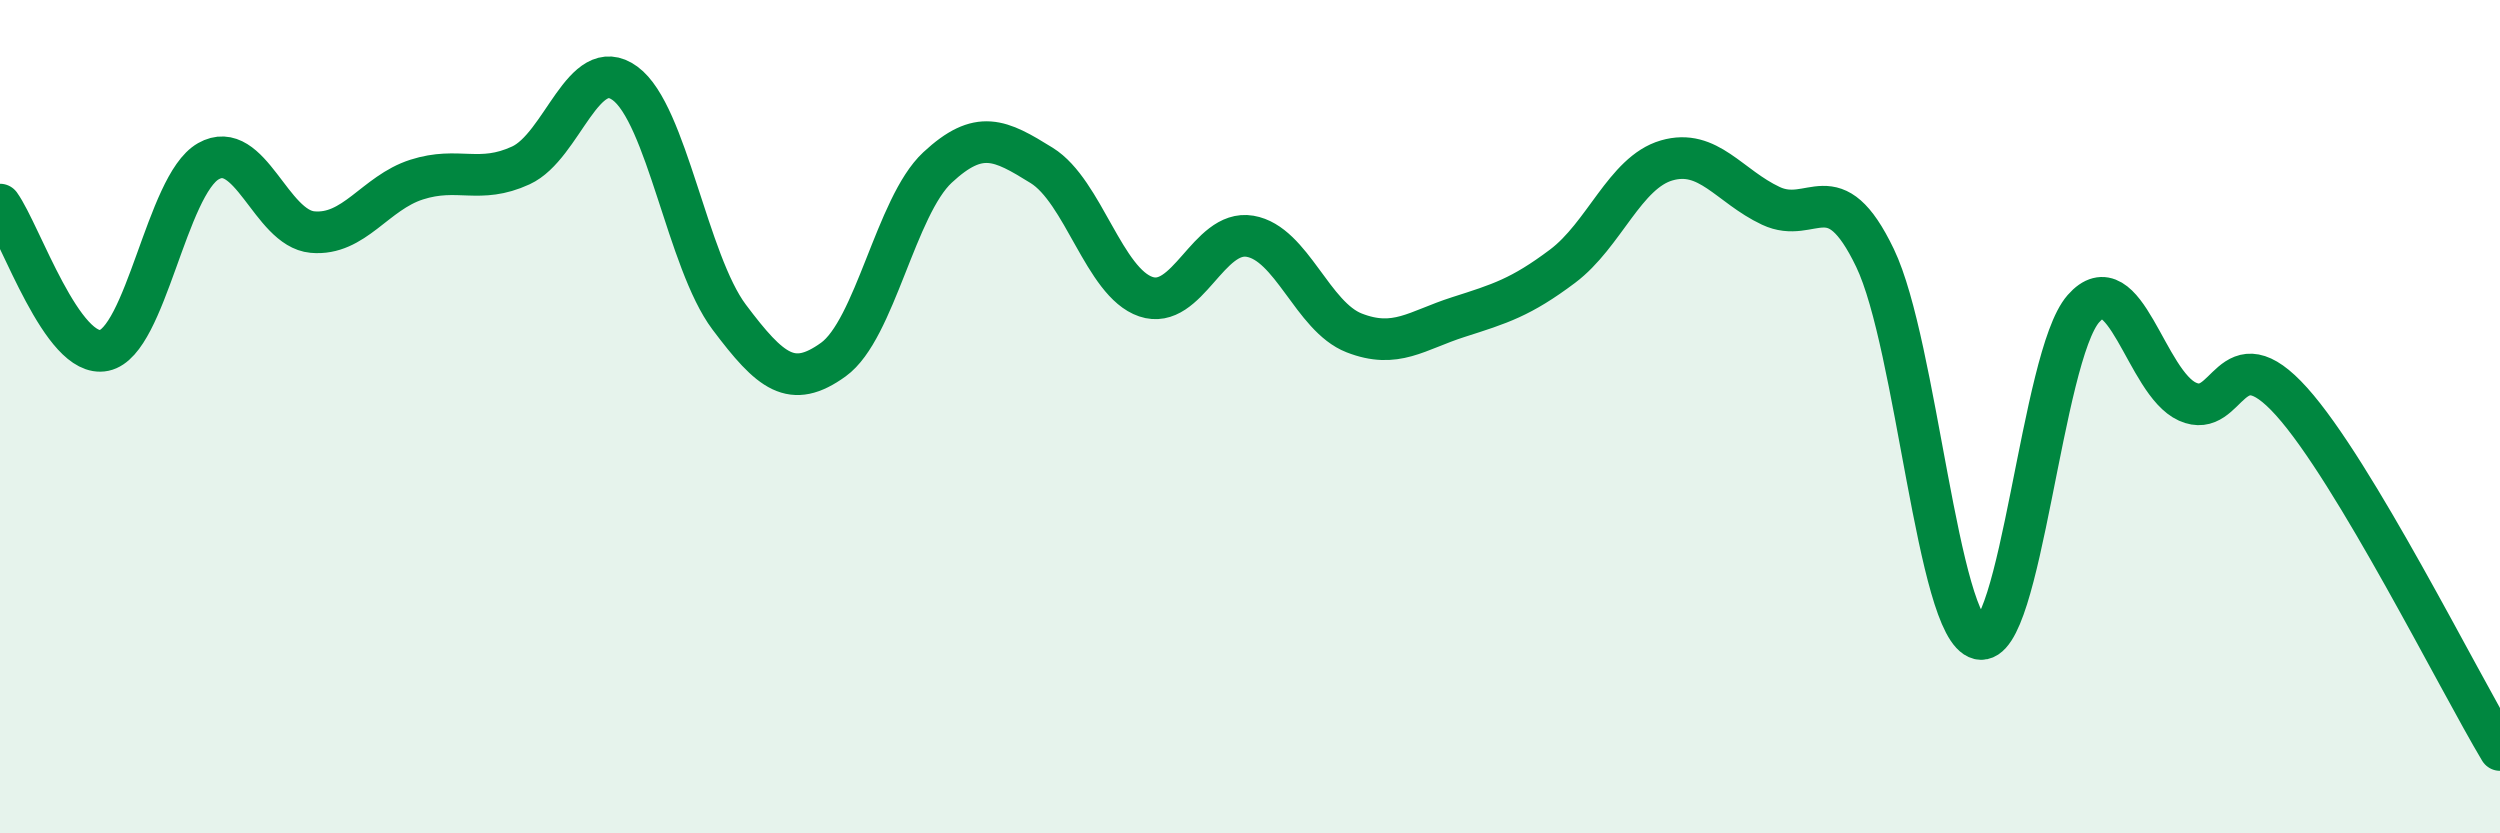
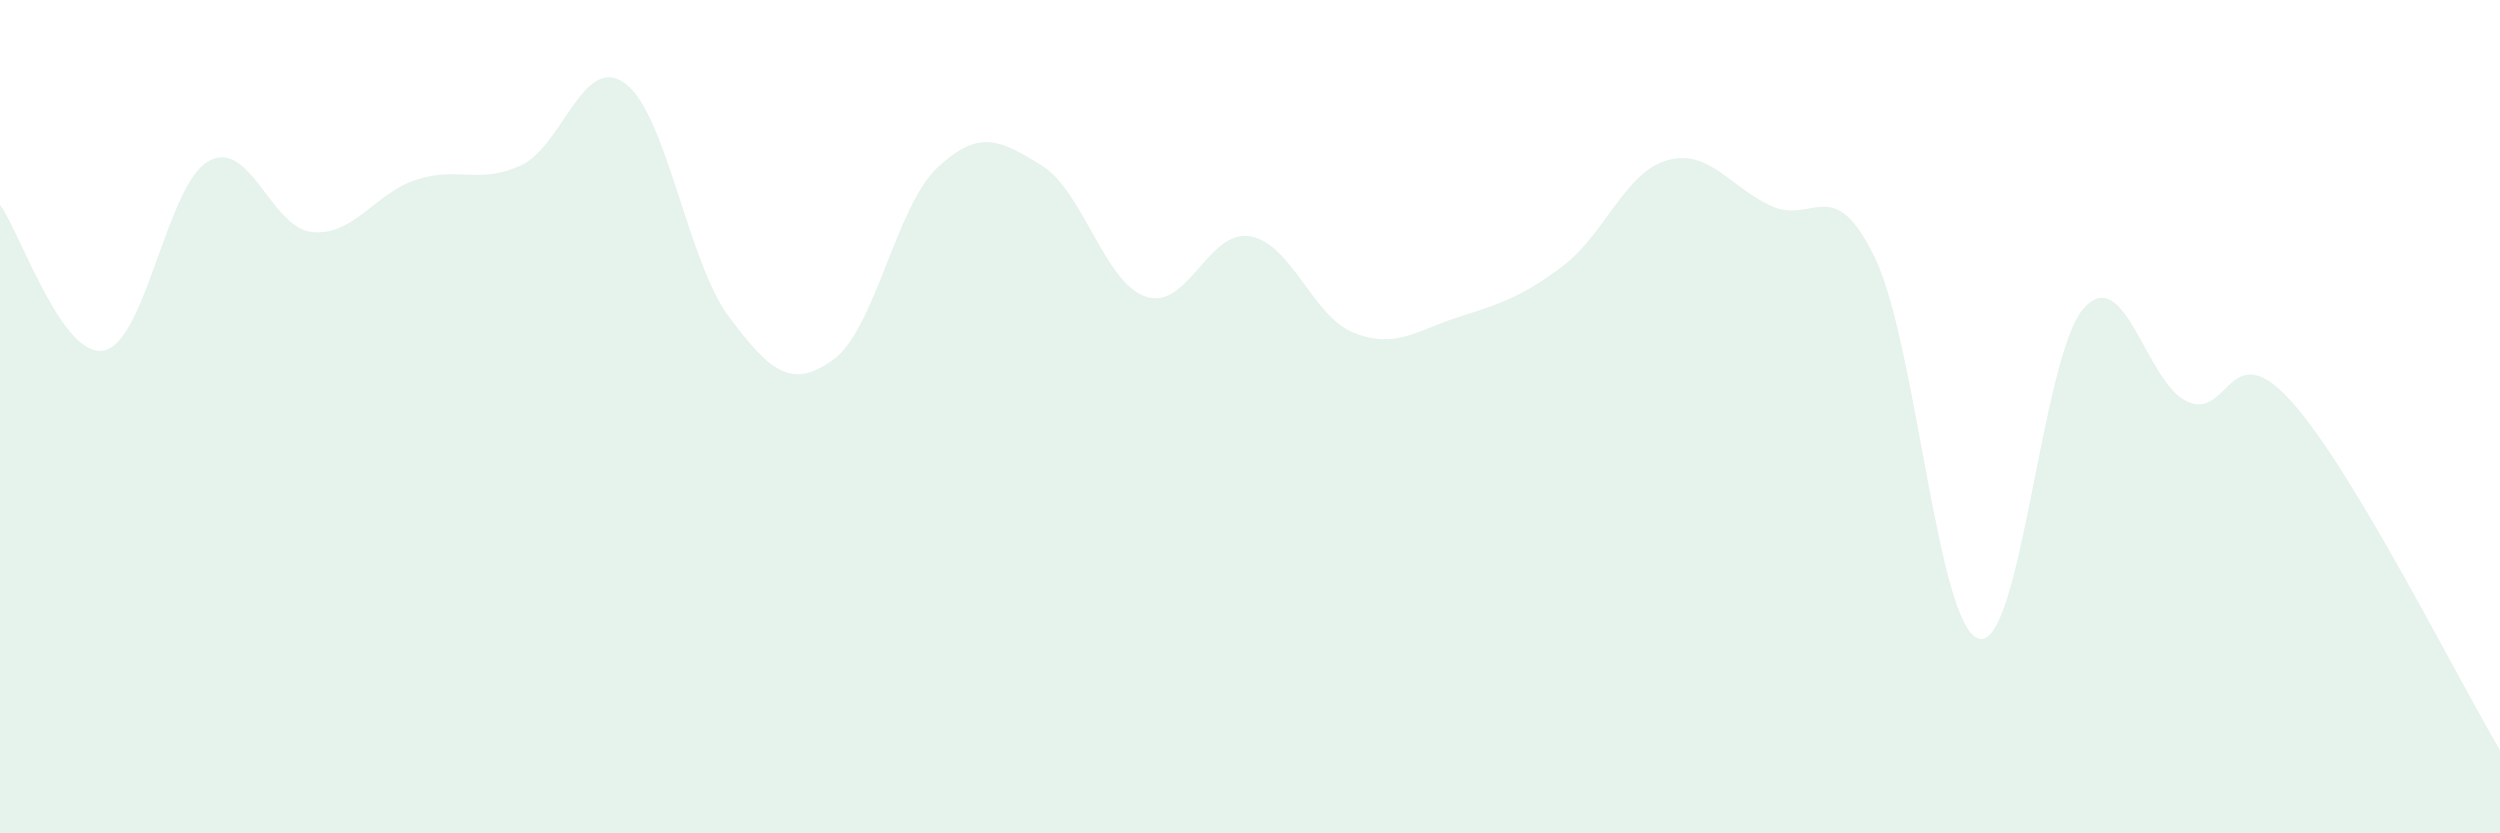
<svg xmlns="http://www.w3.org/2000/svg" width="60" height="20" viewBox="0 0 60 20">
  <path d="M 0,4.91 C 0.5,5.61 1.5,8.62 2.5,8.41 C 3.5,8.2 4,4.44 5,3.87 C 6,3.3 6.5,5.48 7.5,5.57 C 8.5,5.66 9,4.63 10,4.31 C 11,3.99 11.5,4.43 12.5,3.97 C 13.5,3.51 14,1.27 15,2 C 16,2.73 16.5,6.28 17.5,7.61 C 18.5,8.94 19,9.35 20,8.63 C 21,7.91 21.5,4.95 22.5,4.02 C 23.5,3.09 24,3.35 25,3.97 C 26,4.59 26.5,6.78 27.5,7.12 C 28.5,7.46 29,5.5 30,5.67 C 31,5.84 31.5,7.6 32.5,7.99 C 33.5,8.38 34,7.93 35,7.61 C 36,7.29 36.5,7.14 37.5,6.39 C 38.5,5.64 39,4.14 40,3.85 C 41,3.56 41.5,4.47 42.5,4.94 C 43.5,5.41 44,4.11 45,6.19 C 46,8.27 46.5,15.09 47.5,15.33 C 48.5,15.57 49,8.55 50,7.41 C 51,6.27 51.5,9.19 52.5,9.64 C 53.5,10.09 53.5,7.97 55,9.64 C 56.5,11.31 59,16.33 60,18L60 20L0 20Z" fill="#008740" opacity="0.1" stroke-linecap="round" stroke-linejoin="round" />
-   <path d="M 0,4.91 C 0.5,5.61 1.5,8.62 2.5,8.41 C 3.5,8.2 4,4.44 5,3.87 C 6,3.3 6.5,5.48 7.5,5.57 C 8.5,5.66 9,4.63 10,4.31 C 11,3.99 11.5,4.43 12.5,3.97 C 13.5,3.51 14,1.27 15,2 C 16,2.73 16.5,6.28 17.5,7.61 C 18.5,8.94 19,9.35 20,8.63 C 21,7.91 21.5,4.95 22.5,4.02 C 23.5,3.09 24,3.35 25,3.97 C 26,4.59 26.5,6.78 27.5,7.12 C 28.5,7.46 29,5.5 30,5.67 C 31,5.84 31.5,7.6 32.5,7.99 C 33.5,8.38 34,7.93 35,7.61 C 36,7.29 36.5,7.14 37.5,6.39 C 38.5,5.64 39,4.14 40,3.85 C 41,3.56 41.5,4.47 42.5,4.94 C 43.5,5.41 44,4.11 45,6.19 C 46,8.27 46.5,15.09 47.5,15.33 C 48.5,15.57 49,8.55 50,7.41 C 51,6.27 51.5,9.19 52.5,9.64 C 53.5,10.09 53.5,7.97 55,9.64 C 56.5,11.31 59,16.33 60,18" stroke="#008740" stroke-width="1" fill="none" stroke-linecap="round" stroke-linejoin="round" />
</svg>